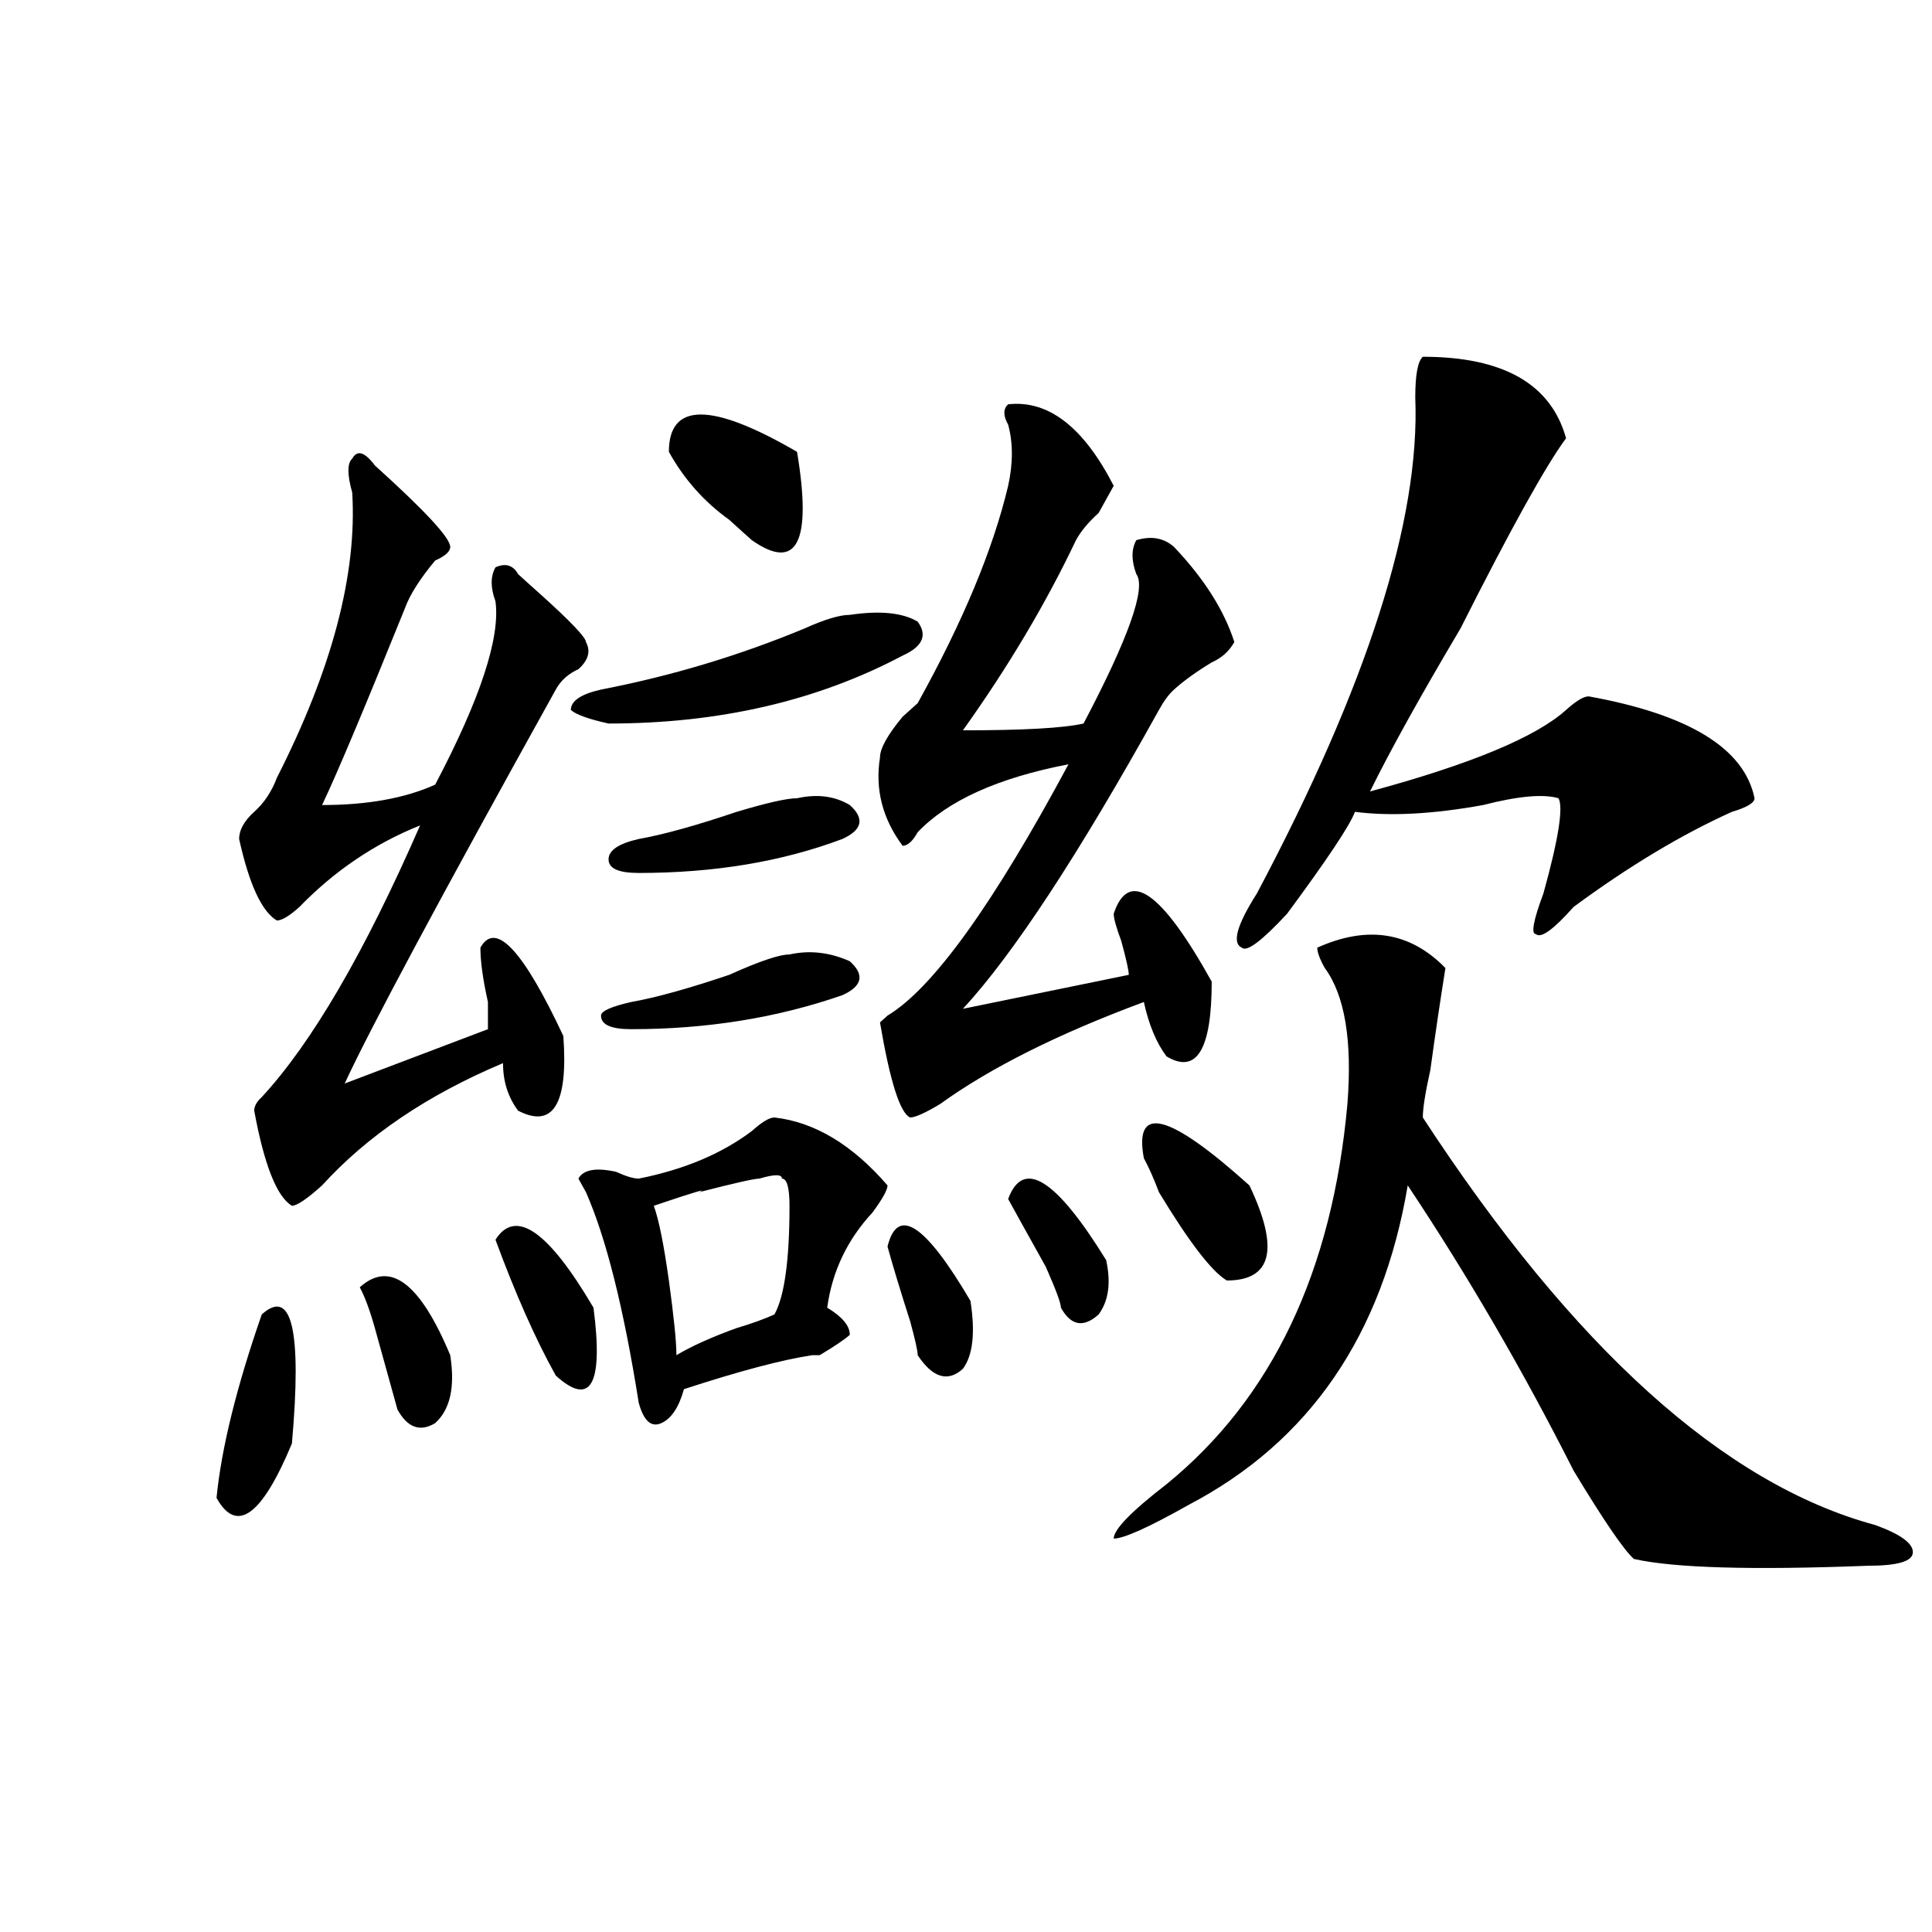
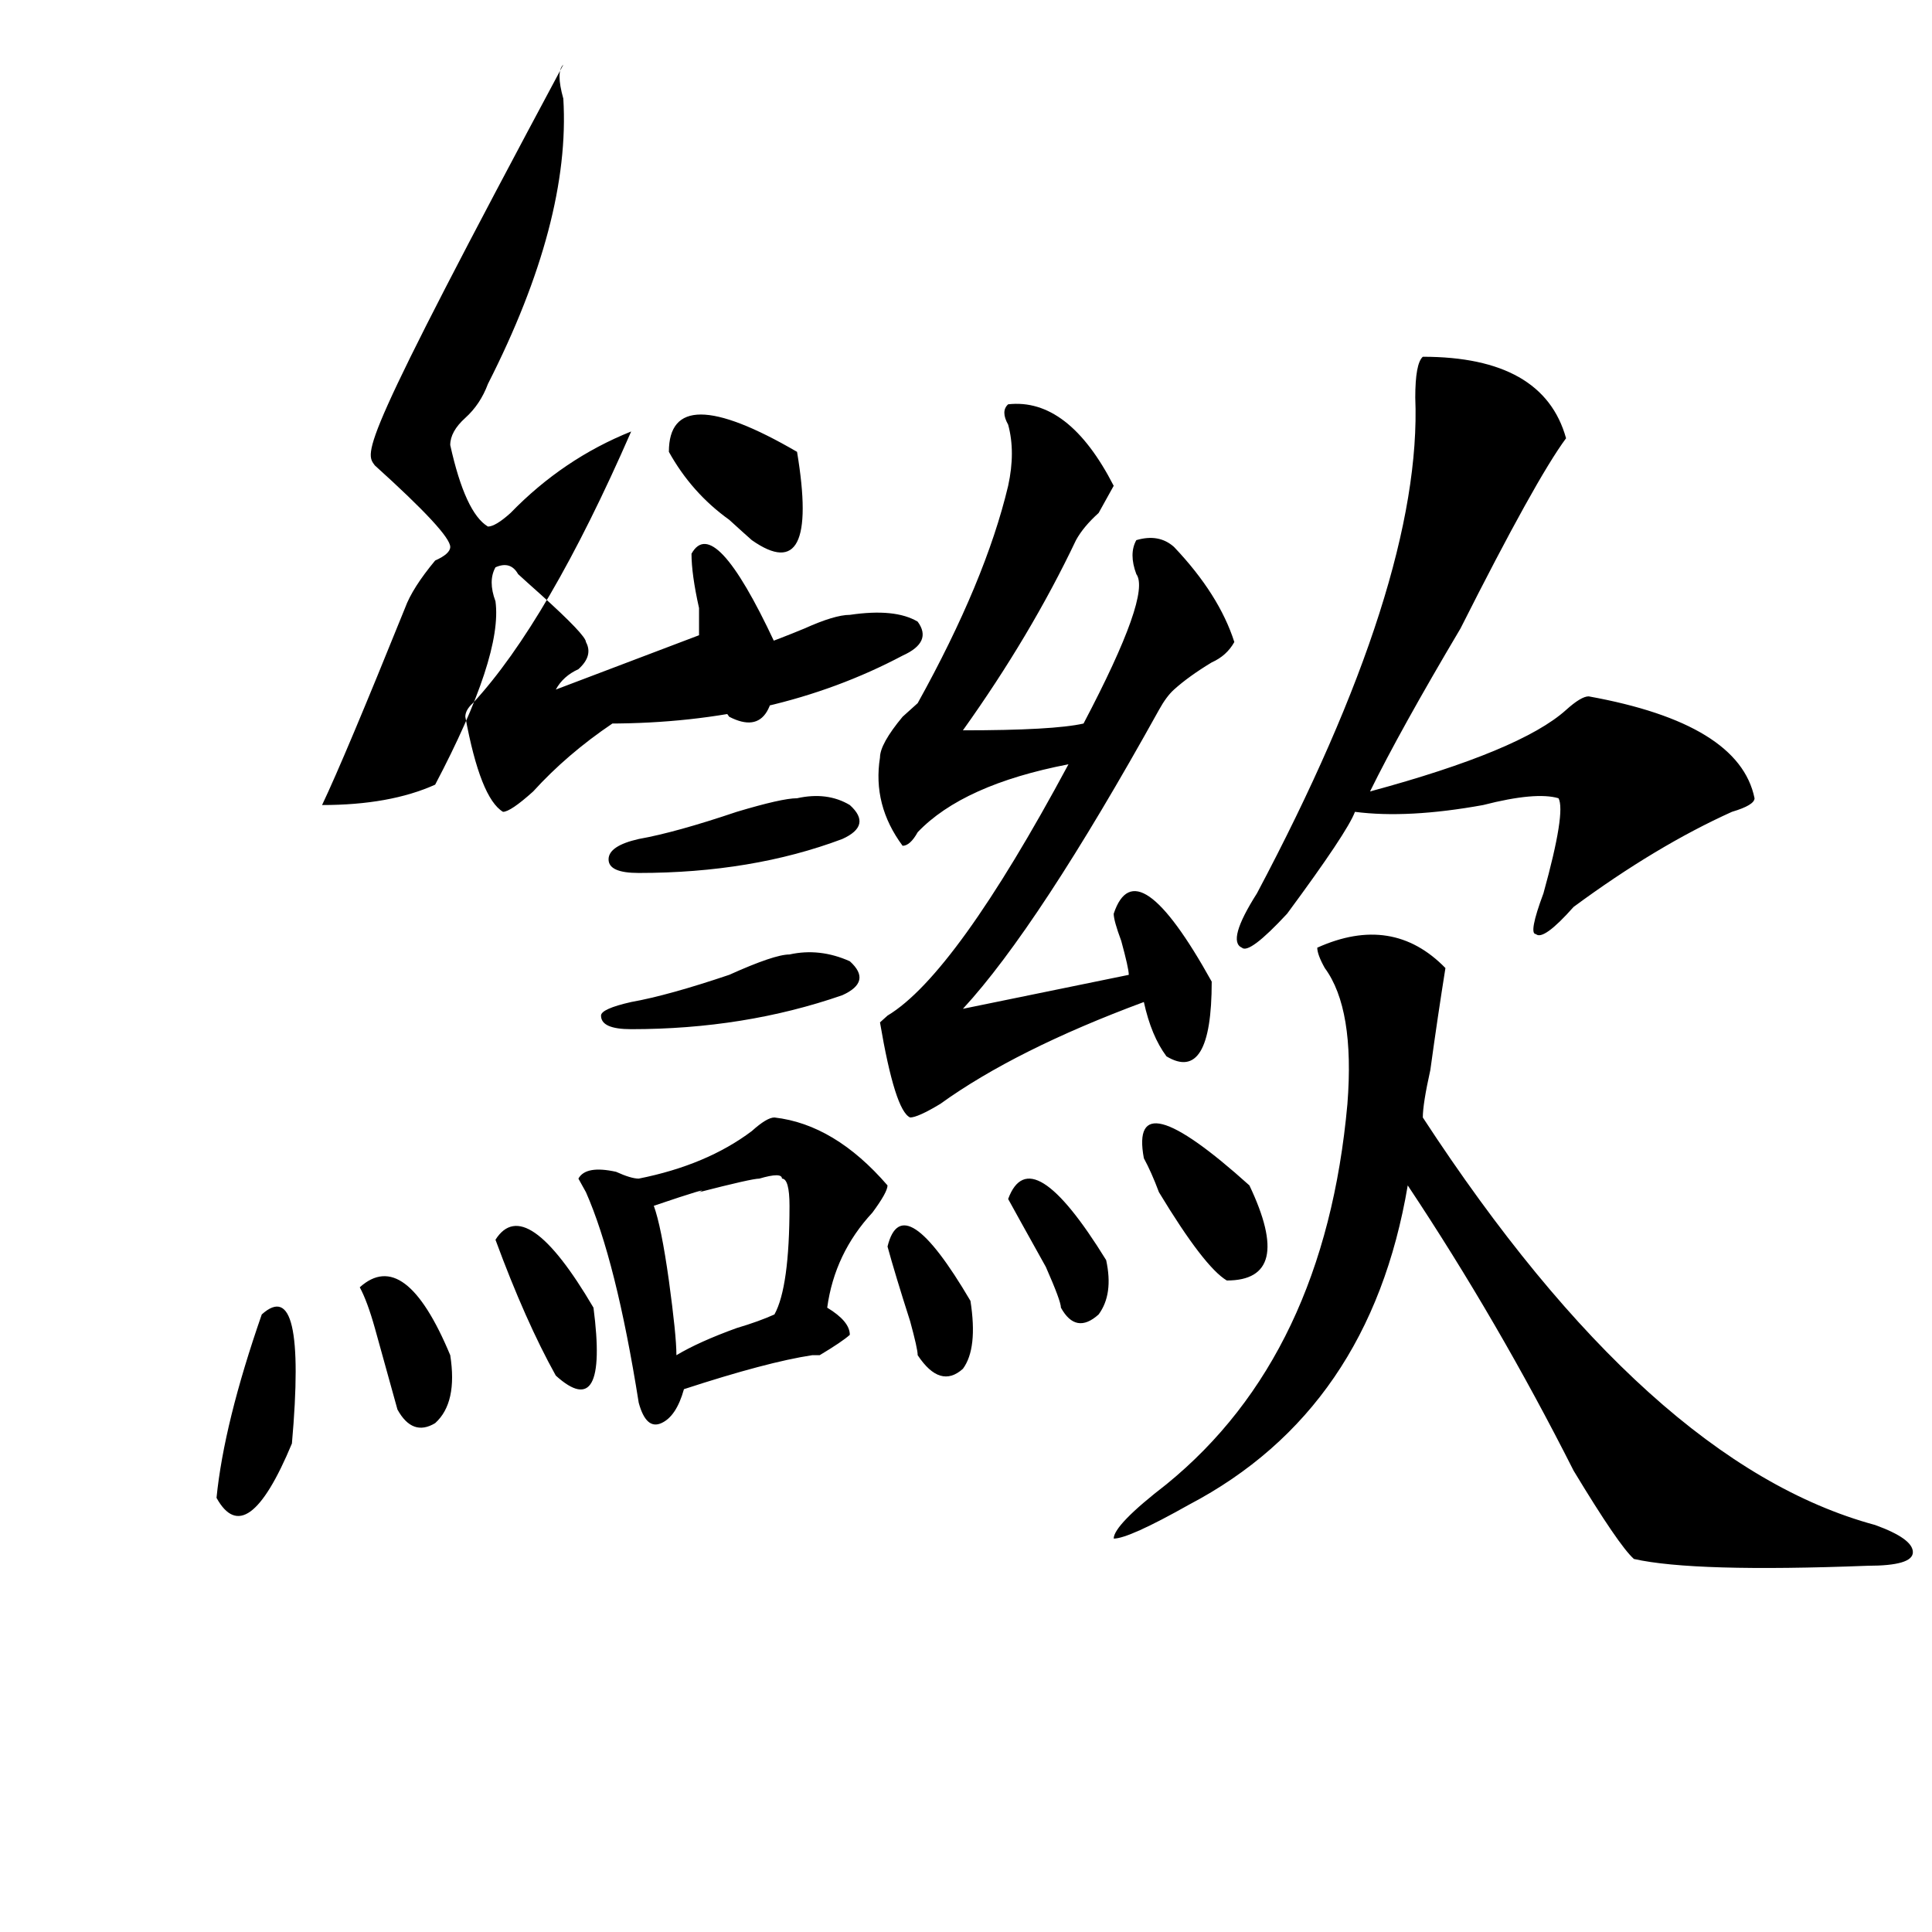
<svg xmlns="http://www.w3.org/2000/svg" version="1.1" id="图层_1" x="0px" y="0px" width="1000px" height="1000px" viewBox="0 0 1000 1000" enable-background="new 0 0 1000 1000" xml:space="preserve">
-   <path d="M135.484,680.359c15.609-14.063,20.792,8.239,15.609,66.797c-15.609,37.519-28.657,46.911-39.023,28.125  C114.632,749.519,122.437,717.878,135.484,680.359z M194.02,240.906c25.976,23.456,39.023,37.519,39.023,42.188  c0,2.362-2.622,4.724-7.805,7.031c-7.805,9.394-13.048,17.578-15.609,24.609c-20.853,51.581-35.121,85.583-42.926,101.953  c23.414,0,42.926-3.516,58.535-10.547c23.414-44.495,33.78-76.136,31.219-94.922c-2.622-7.031-2.622-12.854,0-17.578  c5.183-2.308,9.085-1.153,11.707,3.516c2.562,2.362,6.464,5.878,11.707,10.547c15.609,14.063,23.414,22.302,23.414,24.609  c2.562,4.724,1.28,9.394-3.902,14.063c-5.243,2.362-9.146,5.878-11.707,10.547C227.8,464.753,191.397,532.703,178.41,560.828  l74.145-28.125c0-2.308,0-7.031,0-14.063c-2.622-11.7-3.902-21.094-3.902-28.125c7.805-14.063,22.073,1.208,42.926,45.703  c2.562,35.156-5.243,48.065-23.414,38.672c-5.243-7.031-7.805-15.216-7.805-24.609c-39.023,16.425-70.242,37.519-93.656,63.281  c-7.805,7.031-13.048,10.547-15.609,10.547c-7.805-4.669-14.329-21.094-19.512-49.219c0-2.308,1.28-4.669,3.902-7.031  c25.976-28.125,53.292-74.981,81.949-140.625c-23.414,9.394-44.267,23.456-62.438,42.188c-5.243,4.724-9.146,7.031-11.707,7.031  c-7.805-4.669-14.329-18.731-19.512-42.188c0-4.669,2.562-9.339,7.805-14.063c5.183-4.669,9.085-10.547,11.707-17.578  c28.597-56.25,41.585-105.469,39.023-147.656c-2.622-9.339-2.622-15.216,0-17.578C184.874,232.722,188.776,233.875,194.02,240.906z   M186.215,666.297c15.609-14.063,31.219-2.308,46.828,35.156c2.562,16.425,0,28.125-7.805,35.156  c-7.805,4.724-14.329,2.362-19.512-7.031c-2.622-9.339-6.524-23.401-11.707-42.188C191.397,678.052,188.776,671.021,186.215,666.297  z M256.457,641.688c10.366-16.37,27.316-4.669,50.73,35.156c5.183,39.88-1.341,51.581-19.512,35.156  C277.249,693.269,266.823,669.813,256.457,641.688z M439.867,318.25c15.609-2.308,27.316-1.153,35.121,3.516  c5.183,7.031,2.561,12.909-7.805,17.578C422.916,362.8,372.186,374.5,314.992,374.5c-10.427-2.308-16.95-4.669-19.512-7.031  c0-4.669,5.183-8.185,15.609-10.547c36.401-7.031,71.522-17.578,105.363-31.641C426.818,320.612,434.623,318.25,439.867,318.25z   M400.844,578.406c20.792,2.362,40.304,14.063,58.535,35.156c0,2.362-2.622,7.031-7.805,14.063  c-13.049,14.063-20.854,30.487-23.414,49.219c7.805,4.724,11.707,9.394,11.707,14.063c-2.622,2.362-7.805,5.878-15.609,10.547  h-3.902c-15.609,2.362-37.743,8.239-66.34,17.578c-2.622,9.394-6.524,15.271-11.707,17.578c-5.244,2.362-9.146-1.153-11.707-10.547  c-7.805-49.219-16.95-85.528-27.316-108.984l-3.902-7.031c2.562-4.669,9.085-5.823,19.512-3.516  c5.183,2.362,9.085,3.516,11.707,3.516c23.414-4.669,42.926-12.854,58.535-24.609C394.319,580.769,398.222,578.406,400.844,578.406z   M408.648,494.031c10.365-2.308,20.792-1.153,31.219,3.516c7.805,7.031,6.463,12.909-3.902,17.578  c-33.841,11.755-70.242,17.578-109.266,17.578c-10.427,0-15.609-2.308-15.609-7.031c0-2.308,5.183-4.669,15.609-7.031  c12.987-2.308,29.877-7.031,50.73-14.063C393.039,497.547,403.404,494.031,408.648,494.031z M412.551,413.172  c10.365-2.308,19.512-1.153,27.316,3.516c7.805,7.031,6.463,12.909-3.902,17.578c-31.219,11.755-66.34,17.578-105.363,17.578  c-10.427,0-15.609-2.308-15.609-7.031c0-4.669,5.183-8.185,15.609-10.547c12.987-2.308,29.877-7.031,50.73-14.063  C396.941,415.534,407.307,413.172,412.551,413.172z M393.039,610.047c-2.622,0-13.049,2.362-31.219,7.031  c5.183-2.308-2.622,0-23.414,7.031c2.561,7.031,5.183,19.94,7.805,38.672c2.561,18.786,3.902,31.641,3.902,38.672  c7.805-4.669,18.17-9.339,31.219-14.063c7.805-2.308,14.268-4.669,19.512-7.031c5.183-9.339,7.805-28.125,7.805-56.25  c0-9.339-1.342-14.063-3.902-14.063C404.746,607.739,400.844,607.739,393.039,610.047z M346.211,233.875  c0-25.763,22.072-25.763,66.34,0c7.805,46.911,0,62.128-23.414,45.703c-2.622-2.308-6.524-5.823-11.707-10.547  C364.381,259.692,354.016,247.938,346.211,233.875z M521.816,209.266c20.792-2.308,39.023,11.755,54.633,42.188  c-2.622,4.724-5.244,9.394-7.805,14.063c-5.244,4.724-9.146,9.394-11.707,14.063c-15.609,32.849-35.121,65.644-58.535,98.438  c31.219,0,52.011-1.153,62.438-3.516c23.414-44.495,32.499-70.313,27.316-77.344c-2.622-7.031-2.622-12.854,0-17.578  c7.805-2.308,14.268-1.153,19.512,3.516c15.609,16.425,25.975,32.849,31.219,49.219c-2.622,4.724-6.524,8.239-11.707,10.547  c-7.805,4.724-14.329,9.394-19.512,14.063c-2.622,2.362-5.244,5.878-7.805,10.547c-41.646,75.036-75.486,126.563-101.461,154.688  l85.852-17.578c0-2.308-1.342-8.185-3.902-17.578c-2.622-7.031-3.902-11.7-3.902-14.063c7.805-23.401,24.694-11.7,50.73,35.156  c0,35.156-7.805,48.065-23.414,38.672c-5.244-7.031-9.146-16.37-11.707-28.125c-44.268,16.425-79.389,34.003-105.363,52.734  c-7.805,4.724-13.049,7.031-15.609,7.031c-5.244-2.308-10.427-18.731-15.609-49.219l3.902-3.516  c23.414-14.063,54.633-57.403,93.656-130.078c-36.463,7.031-62.438,18.786-78.047,35.156c-2.622,4.724-5.244,7.031-7.805,7.031  c-10.427-14.063-14.329-29.278-11.707-45.703c0-4.669,3.902-11.7,11.707-21.094c2.561-2.308,5.183-4.669,7.805-7.031  c23.414-42.188,39.023-79.651,46.828-112.5c2.561-11.7,2.561-22.247,0-31.641C519.194,215.144,519.194,211.628,521.816,209.266z   M459.379,645.203c5.183-21.094,19.512-11.7,42.926,28.125c2.561,16.425,1.28,28.125-3.902,35.156  c-7.805,7.031-15.609,4.724-23.414-7.031c0-2.308-1.342-8.185-3.902-17.578C465.842,667.505,461.939,654.597,459.379,645.203z   M521.816,620.594c7.805-21.094,24.694-10.547,50.73,31.641c2.561,11.755,1.28,21.094-3.902,28.125  c-7.805,7.031-14.329,5.878-19.512-3.516c0-2.308-2.622-9.339-7.805-21.094C530.901,637.019,524.377,625.317,521.816,620.594z   M681.813,490.516c25.975-11.7,48.108-8.185,66.34,10.547c-2.622,16.425-5.244,34.003-7.805,52.734  c-2.622,11.755-3.902,19.94-3.902,24.609c78.047,119.531,156.094,189.844,234.141,210.938c12.987,4.724,19.512,9.394,19.512,14.063  c0,4.724-7.805,7.031-23.414,7.031c-59.877,2.307-100.181,1.153-120.973-3.516c-5.244-4.669-15.609-19.886-31.219-45.703  c-26.036-51.526-54.633-100.745-85.852-147.656c-13.049,77.344-50.73,132.44-113.168,165.234  c-20.854,11.755-33.841,17.578-39.023,17.578c0-4.669,9.085-14.063,27.316-28.125c54.633-44.495,85.852-110.138,93.656-196.875  c2.561-32.794-1.342-56.25-11.707-70.313C683.093,496.394,681.813,492.878,681.813,490.516z M592.059,599.5  c-5.244-28.125,12.987-23.401,54.633,14.063c15.609,32.849,11.707,49.219-11.707,49.219c-7.805-4.669-19.512-19.886-35.121-45.703  C597.241,610.047,594.619,604.224,592.059,599.5z M736.445,184.656c41.584,0,66.34,14.063,74.145,42.188  c-10.427,14.063-28.658,46.911-54.633,98.438c-20.854,35.156-36.463,63.281-46.828,84.375  c52.011-14.063,85.852-28.125,101.461-42.188c5.183-4.669,9.085-7.031,11.707-7.031c52.011,9.394,80.607,26.972,85.852,52.734  c0,2.362-3.902,4.724-11.707,7.031c-26.036,11.755-53.353,28.125-81.949,49.219c-10.427,11.755-16.951,16.425-19.512,14.063  c-2.622,0-1.342-7.031,3.902-21.094c7.805-28.125,10.365-44.495,7.805-49.219c-7.805-2.308-20.854-1.153-39.023,3.516  c-26.036,4.724-48.17,5.878-66.34,3.516c-2.622,7.031-14.329,24.609-35.121,52.734c-13.049,14.063-20.854,19.94-23.414,17.578  c-5.244-2.308-2.622-11.7,7.805-28.125c57.193-107.776,84.51-193.359,81.949-256.641  C732.543,194.05,733.823,187.019,736.445,184.656z" />
+   <path d="M135.484,680.359c15.609-14.063,20.792,8.239,15.609,66.797c-15.609,37.519-28.657,46.911-39.023,28.125  C114.632,749.519,122.437,717.878,135.484,680.359z M194.02,240.906c25.976,23.456,39.023,37.519,39.023,42.188  c0,2.362-2.622,4.724-7.805,7.031c-7.805,9.394-13.048,17.578-15.609,24.609c-20.853,51.581-35.121,85.583-42.926,101.953  c23.414,0,42.926-3.516,58.535-10.547c23.414-44.495,33.78-76.136,31.219-94.922c-2.622-7.031-2.622-12.854,0-17.578  c5.183-2.308,9.085-1.153,11.707,3.516c2.562,2.362,6.464,5.878,11.707,10.547c15.609,14.063,23.414,22.302,23.414,24.609  c2.562,4.724,1.28,9.394-3.902,14.063c-5.243,2.362-9.146,5.878-11.707,10.547l74.145-28.125c0-2.308,0-7.031,0-14.063c-2.622-11.7-3.902-21.094-3.902-28.125c7.805-14.063,22.073,1.208,42.926,45.703  c2.562,35.156-5.243,48.065-23.414,38.672c-5.243-7.031-7.805-15.216-7.805-24.609c-39.023,16.425-70.242,37.519-93.656,63.281  c-7.805,7.031-13.048,10.547-15.609,10.547c-7.805-4.669-14.329-21.094-19.512-49.219c0-2.308,1.28-4.669,3.902-7.031  c25.976-28.125,53.292-74.981,81.949-140.625c-23.414,9.394-44.267,23.456-62.438,42.188c-5.243,4.724-9.146,7.031-11.707,7.031  c-7.805-4.669-14.329-18.731-19.512-42.188c0-4.669,2.562-9.339,7.805-14.063c5.183-4.669,9.085-10.547,11.707-17.578  c28.597-56.25,41.585-105.469,39.023-147.656c-2.622-9.339-2.622-15.216,0-17.578C184.874,232.722,188.776,233.875,194.02,240.906z   M186.215,666.297c15.609-14.063,31.219-2.308,46.828,35.156c2.562,16.425,0,28.125-7.805,35.156  c-7.805,4.724-14.329,2.362-19.512-7.031c-2.622-9.339-6.524-23.401-11.707-42.188C191.397,678.052,188.776,671.021,186.215,666.297  z M256.457,641.688c10.366-16.37,27.316-4.669,50.73,35.156c5.183,39.88-1.341,51.581-19.512,35.156  C277.249,693.269,266.823,669.813,256.457,641.688z M439.867,318.25c15.609-2.308,27.316-1.153,35.121,3.516  c5.183,7.031,2.561,12.909-7.805,17.578C422.916,362.8,372.186,374.5,314.992,374.5c-10.427-2.308-16.95-4.669-19.512-7.031  c0-4.669,5.183-8.185,15.609-10.547c36.401-7.031,71.522-17.578,105.363-31.641C426.818,320.612,434.623,318.25,439.867,318.25z   M400.844,578.406c20.792,2.362,40.304,14.063,58.535,35.156c0,2.362-2.622,7.031-7.805,14.063  c-13.049,14.063-20.854,30.487-23.414,49.219c7.805,4.724,11.707,9.394,11.707,14.063c-2.622,2.362-7.805,5.878-15.609,10.547  h-3.902c-15.609,2.362-37.743,8.239-66.34,17.578c-2.622,9.394-6.524,15.271-11.707,17.578c-5.244,2.362-9.146-1.153-11.707-10.547  c-7.805-49.219-16.95-85.528-27.316-108.984l-3.902-7.031c2.562-4.669,9.085-5.823,19.512-3.516  c5.183,2.362,9.085,3.516,11.707,3.516c23.414-4.669,42.926-12.854,58.535-24.609C394.319,580.769,398.222,578.406,400.844,578.406z   M408.648,494.031c10.365-2.308,20.792-1.153,31.219,3.516c7.805,7.031,6.463,12.909-3.902,17.578  c-33.841,11.755-70.242,17.578-109.266,17.578c-10.427,0-15.609-2.308-15.609-7.031c0-2.308,5.183-4.669,15.609-7.031  c12.987-2.308,29.877-7.031,50.73-14.063C393.039,497.547,403.404,494.031,408.648,494.031z M412.551,413.172  c10.365-2.308,19.512-1.153,27.316,3.516c7.805,7.031,6.463,12.909-3.902,17.578c-31.219,11.755-66.34,17.578-105.363,17.578  c-10.427,0-15.609-2.308-15.609-7.031c0-4.669,5.183-8.185,15.609-10.547c12.987-2.308,29.877-7.031,50.73-14.063  C396.941,415.534,407.307,413.172,412.551,413.172z M393.039,610.047c-2.622,0-13.049,2.362-31.219,7.031  c5.183-2.308-2.622,0-23.414,7.031c2.561,7.031,5.183,19.94,7.805,38.672c2.561,18.786,3.902,31.641,3.902,38.672  c7.805-4.669,18.17-9.339,31.219-14.063c7.805-2.308,14.268-4.669,19.512-7.031c5.183-9.339,7.805-28.125,7.805-56.25  c0-9.339-1.342-14.063-3.902-14.063C404.746,607.739,400.844,607.739,393.039,610.047z M346.211,233.875  c0-25.763,22.072-25.763,66.34,0c7.805,46.911,0,62.128-23.414,45.703c-2.622-2.308-6.524-5.823-11.707-10.547  C364.381,259.692,354.016,247.938,346.211,233.875z M521.816,209.266c20.792-2.308,39.023,11.755,54.633,42.188  c-2.622,4.724-5.244,9.394-7.805,14.063c-5.244,4.724-9.146,9.394-11.707,14.063c-15.609,32.849-35.121,65.644-58.535,98.438  c31.219,0,52.011-1.153,62.438-3.516c23.414-44.495,32.499-70.313,27.316-77.344c-2.622-7.031-2.622-12.854,0-17.578  c7.805-2.308,14.268-1.153,19.512,3.516c15.609,16.425,25.975,32.849,31.219,49.219c-2.622,4.724-6.524,8.239-11.707,10.547  c-7.805,4.724-14.329,9.394-19.512,14.063c-2.622,2.362-5.244,5.878-7.805,10.547c-41.646,75.036-75.486,126.563-101.461,154.688  l85.852-17.578c0-2.308-1.342-8.185-3.902-17.578c-2.622-7.031-3.902-11.7-3.902-14.063c7.805-23.401,24.694-11.7,50.73,35.156  c0,35.156-7.805,48.065-23.414,38.672c-5.244-7.031-9.146-16.37-11.707-28.125c-44.268,16.425-79.389,34.003-105.363,52.734  c-7.805,4.724-13.049,7.031-15.609,7.031c-5.244-2.308-10.427-18.731-15.609-49.219l3.902-3.516  c23.414-14.063,54.633-57.403,93.656-130.078c-36.463,7.031-62.438,18.786-78.047,35.156c-2.622,4.724-5.244,7.031-7.805,7.031  c-10.427-14.063-14.329-29.278-11.707-45.703c0-4.669,3.902-11.7,11.707-21.094c2.561-2.308,5.183-4.669,7.805-7.031  c23.414-42.188,39.023-79.651,46.828-112.5c2.561-11.7,2.561-22.247,0-31.641C519.194,215.144,519.194,211.628,521.816,209.266z   M459.379,645.203c5.183-21.094,19.512-11.7,42.926,28.125c2.561,16.425,1.28,28.125-3.902,35.156  c-7.805,7.031-15.609,4.724-23.414-7.031c0-2.308-1.342-8.185-3.902-17.578C465.842,667.505,461.939,654.597,459.379,645.203z   M521.816,620.594c7.805-21.094,24.694-10.547,50.73,31.641c2.561,11.755,1.28,21.094-3.902,28.125  c-7.805,7.031-14.329,5.878-19.512-3.516c0-2.308-2.622-9.339-7.805-21.094C530.901,637.019,524.377,625.317,521.816,620.594z   M681.813,490.516c25.975-11.7,48.108-8.185,66.34,10.547c-2.622,16.425-5.244,34.003-7.805,52.734  c-2.622,11.755-3.902,19.94-3.902,24.609c78.047,119.531,156.094,189.844,234.141,210.938c12.987,4.724,19.512,9.394,19.512,14.063  c0,4.724-7.805,7.031-23.414,7.031c-59.877,2.307-100.181,1.153-120.973-3.516c-5.244-4.669-15.609-19.886-31.219-45.703  c-26.036-51.526-54.633-100.745-85.852-147.656c-13.049,77.344-50.73,132.44-113.168,165.234  c-20.854,11.755-33.841,17.578-39.023,17.578c0-4.669,9.085-14.063,27.316-28.125c54.633-44.495,85.852-110.138,93.656-196.875  c2.561-32.794-1.342-56.25-11.707-70.313C683.093,496.394,681.813,492.878,681.813,490.516z M592.059,599.5  c-5.244-28.125,12.987-23.401,54.633,14.063c15.609,32.849,11.707,49.219-11.707,49.219c-7.805-4.669-19.512-19.886-35.121-45.703  C597.241,610.047,594.619,604.224,592.059,599.5z M736.445,184.656c41.584,0,66.34,14.063,74.145,42.188  c-10.427,14.063-28.658,46.911-54.633,98.438c-20.854,35.156-36.463,63.281-46.828,84.375  c52.011-14.063,85.852-28.125,101.461-42.188c5.183-4.669,9.085-7.031,11.707-7.031c52.011,9.394,80.607,26.972,85.852,52.734  c0,2.362-3.902,4.724-11.707,7.031c-26.036,11.755-53.353,28.125-81.949,49.219c-10.427,11.755-16.951,16.425-19.512,14.063  c-2.622,0-1.342-7.031,3.902-21.094c7.805-28.125,10.365-44.495,7.805-49.219c-7.805-2.308-20.854-1.153-39.023,3.516  c-26.036,4.724-48.17,5.878-66.34,3.516c-2.622,7.031-14.329,24.609-35.121,52.734c-13.049,14.063-20.854,19.94-23.414,17.578  c-5.244-2.308-2.622-11.7,7.805-28.125c57.193-107.776,84.51-193.359,81.949-256.641  C732.543,194.05,733.823,187.019,736.445,184.656z" />
</svg>